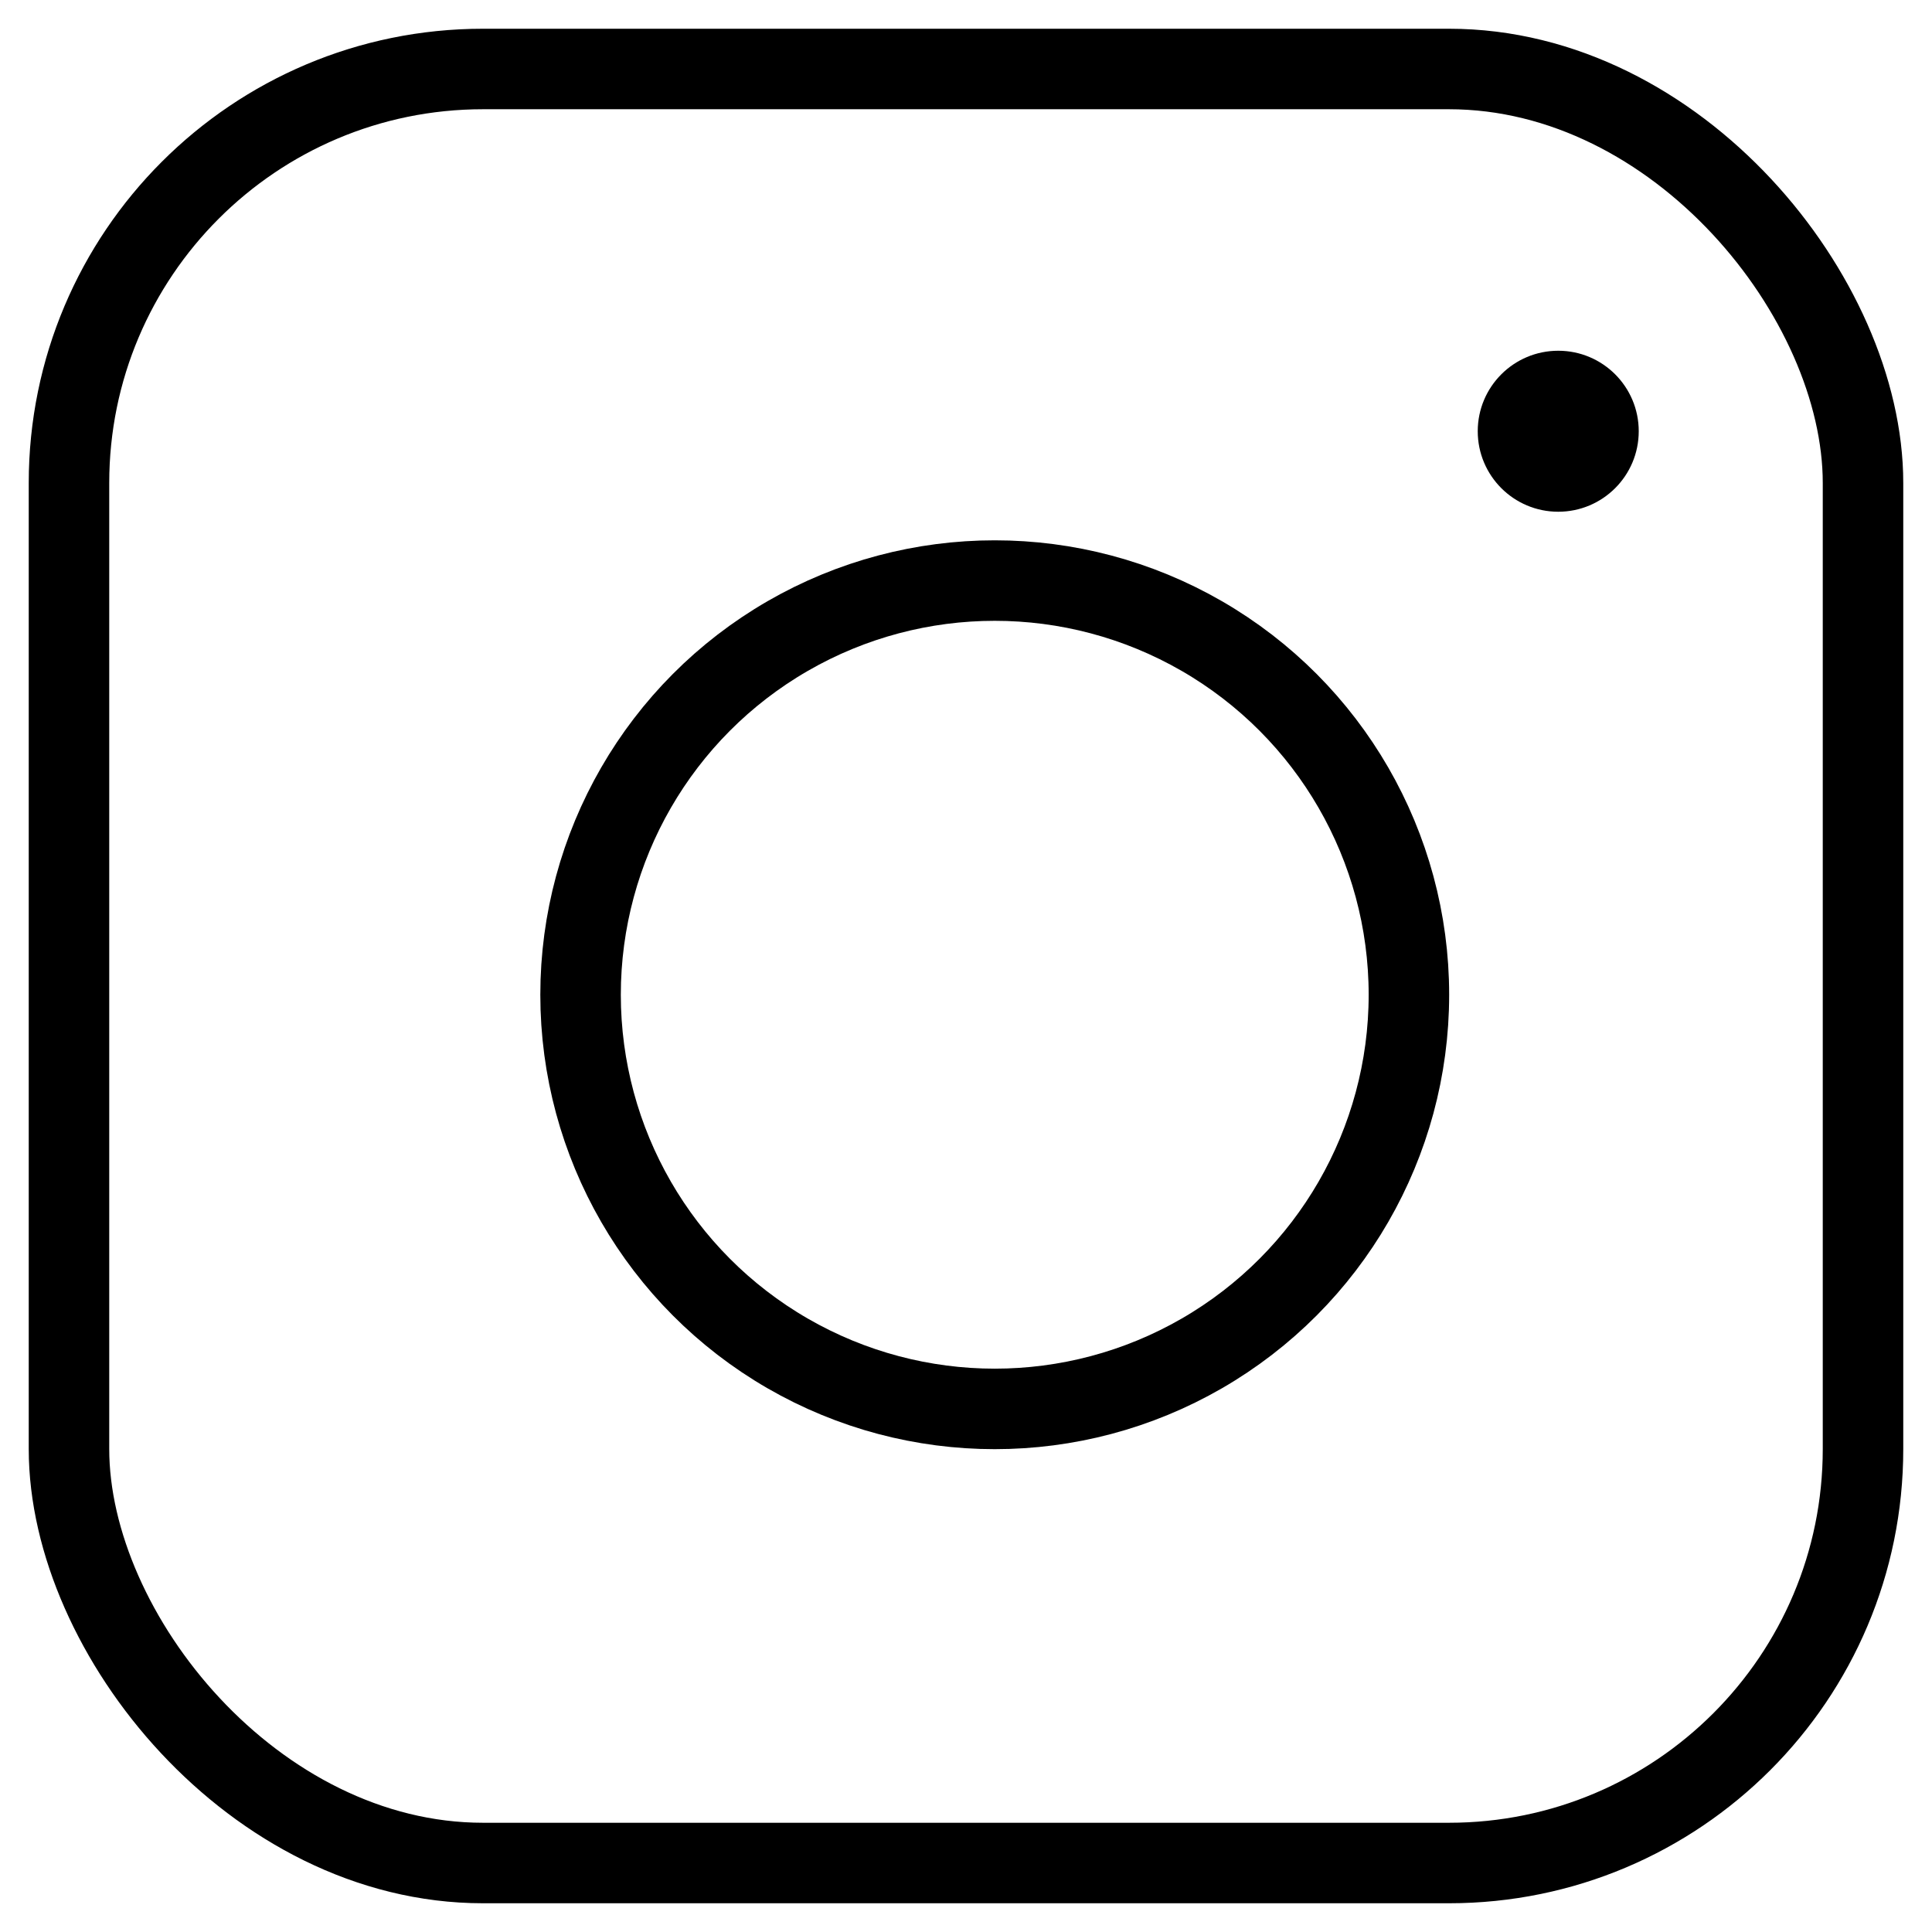
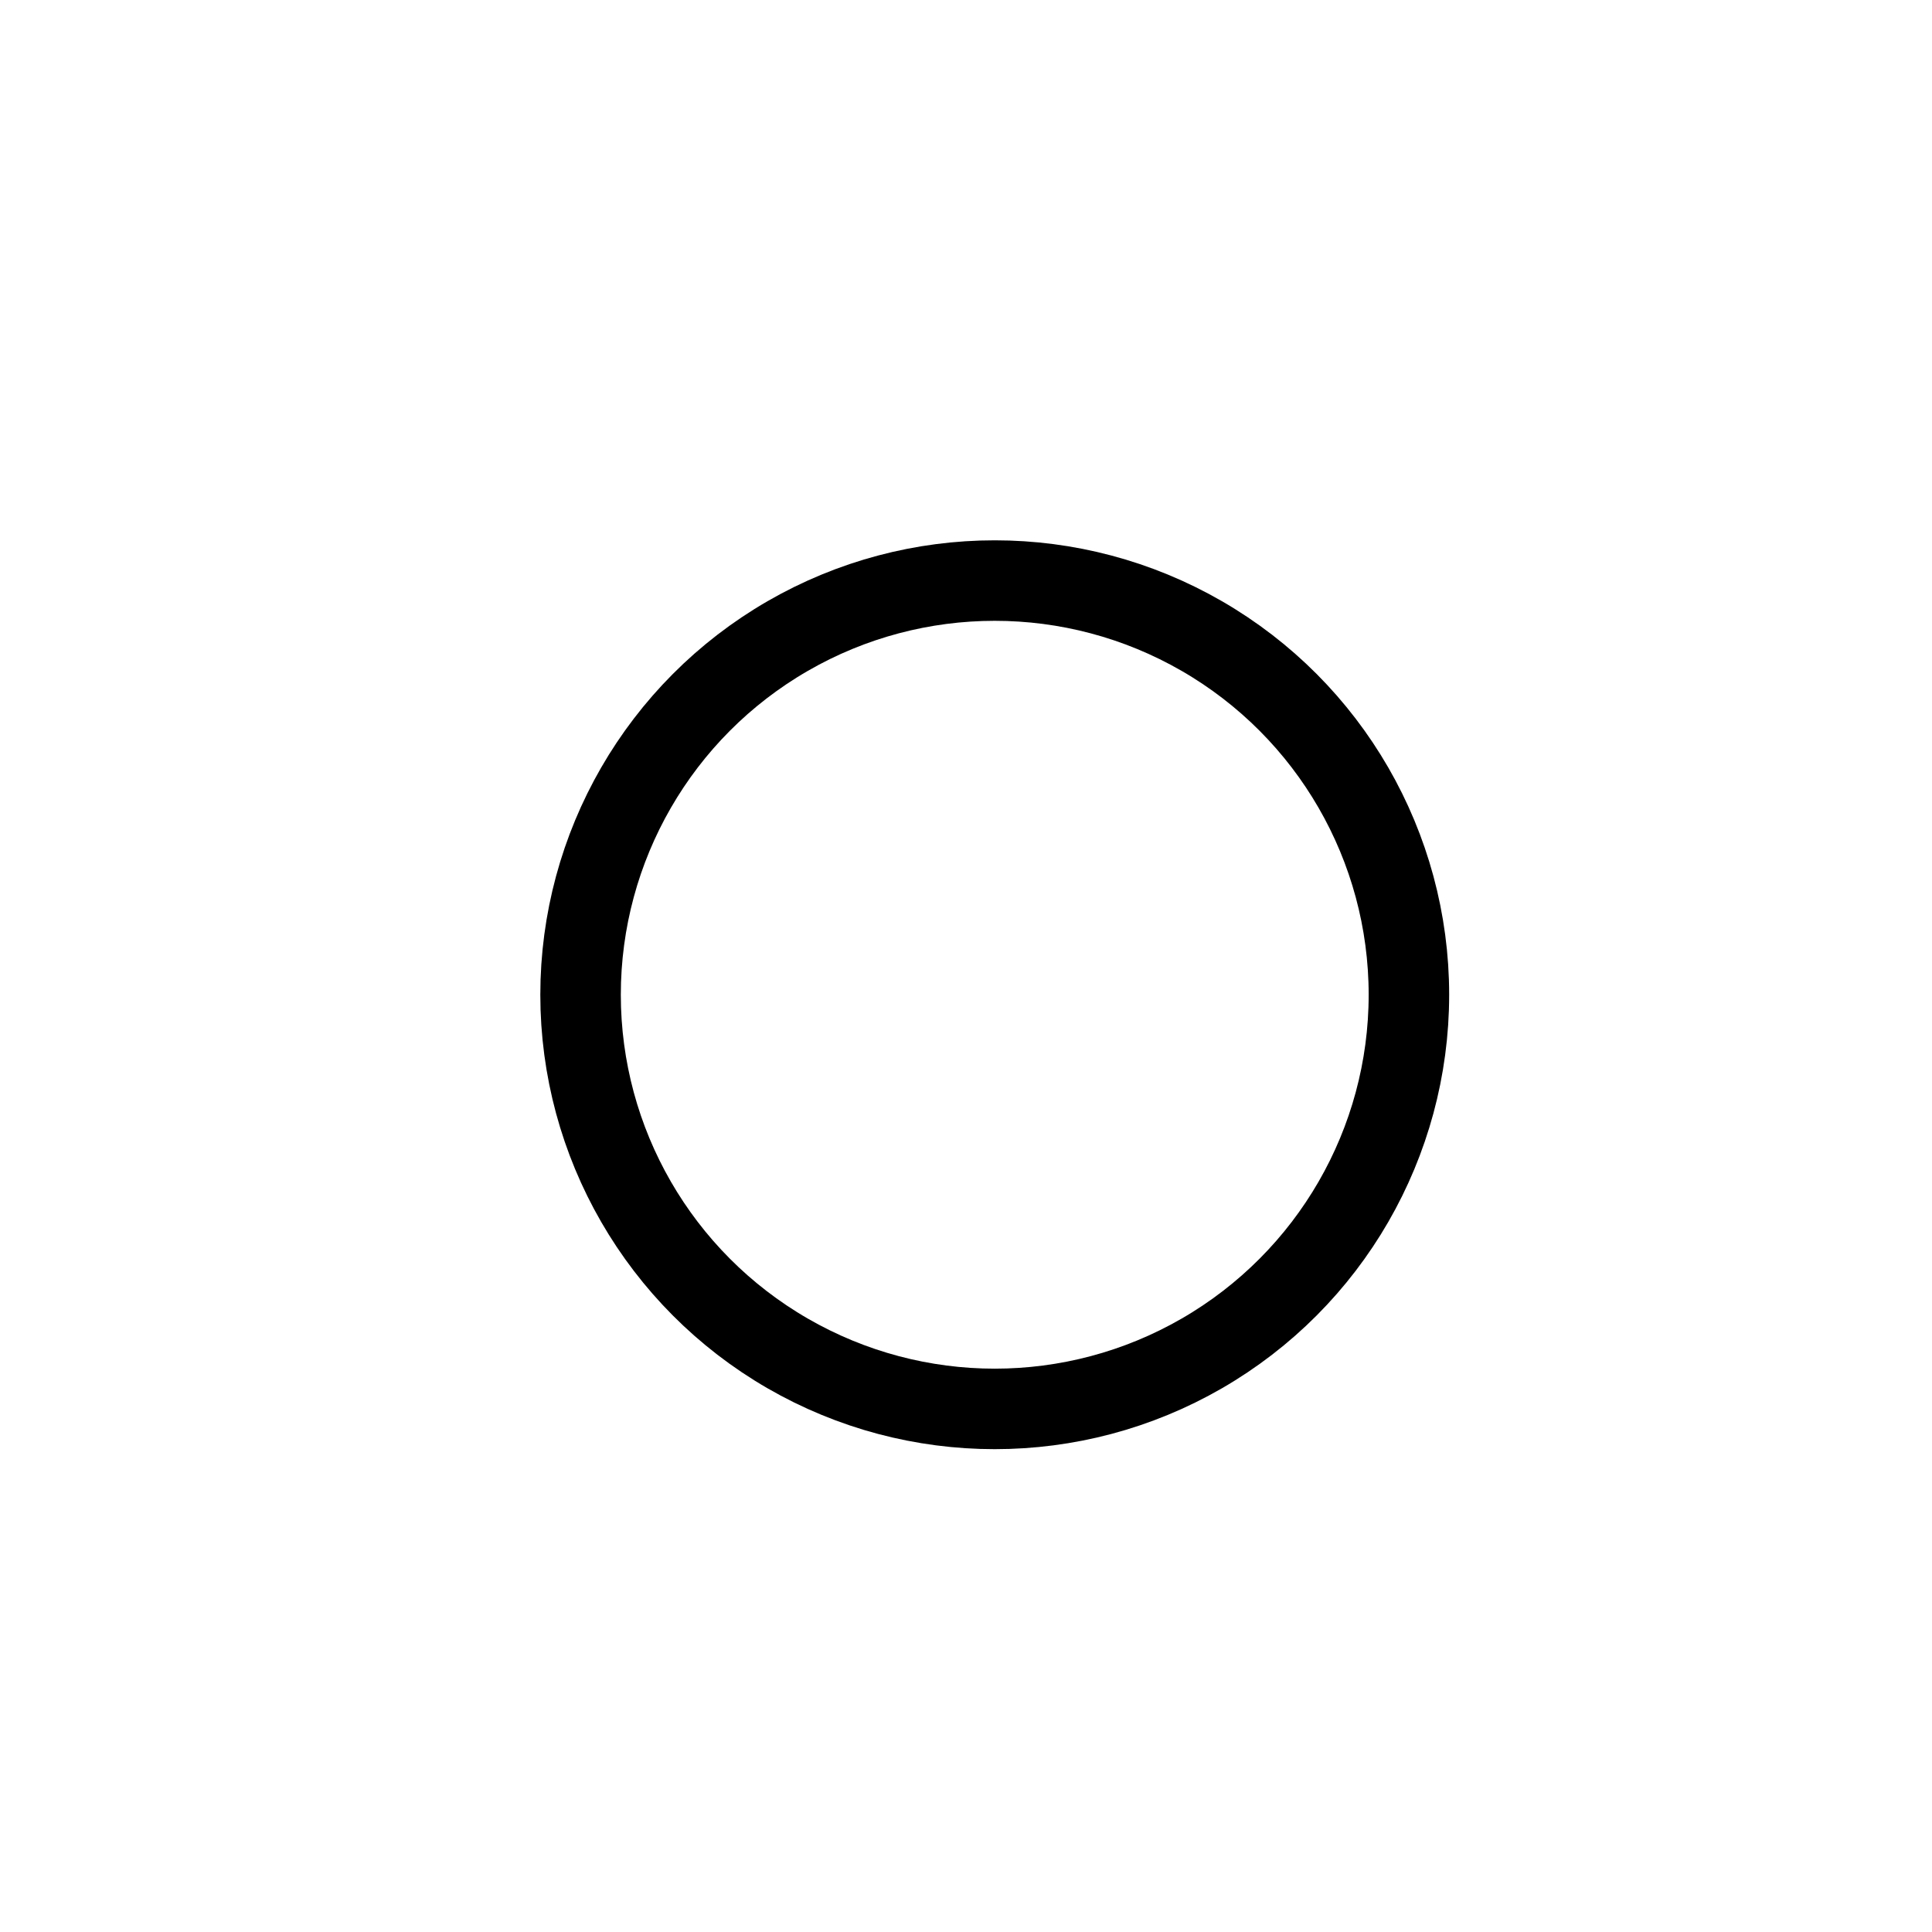
<svg xmlns="http://www.w3.org/2000/svg" width="24" height="24" viewBox="0 0 24 24">
  <g id="Group_800" data-name="Group 800" transform="translate(-9903.406 -7347.643)">
-     <rect id="Rectangle_175" data-name="Rectangle 175" width="22.286" height="22.286" rx="5.143" transform="translate(9904.263 7348.5)" fill="none" stroke="#000" stroke-linecap="round" stroke-linejoin="round" stroke-width="1" />
    <g id="Ellipse_27" data-name="Ellipse 27" transform="translate(9909.763 7354)" fill="none" stroke="#000" stroke-width="1">
-       <circle cx="6" cy="6" r="6" stroke="none" />
      <circle cx="6" cy="6" r="5.145" fill="none" />
    </g>
-     <circle id="Ellipse_28" data-name="Ellipse 28" cx="1" cy="1" r="1" transform="translate(9921.763 7352)" />
  </g>
</svg>